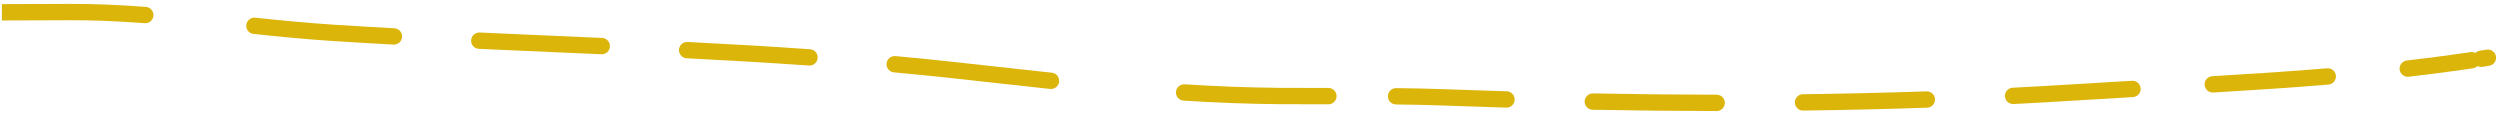
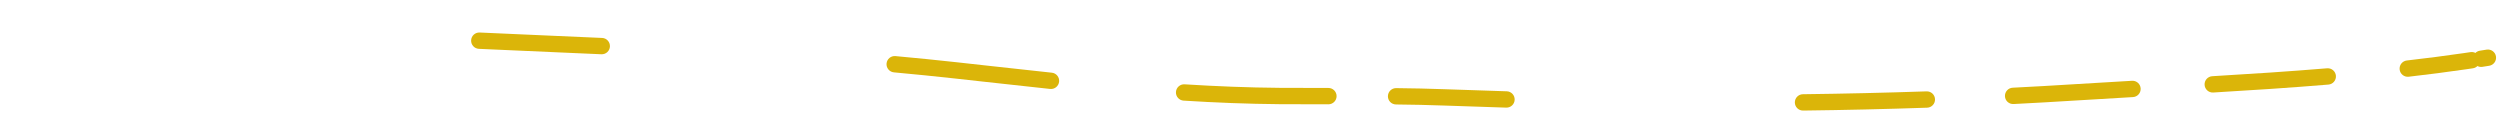
<svg xmlns="http://www.w3.org/2000/svg" width="612" height="28" viewBox="0 0 612 28" fill="none">
-   <path d="M0.461 5.009C5.761 5.008 11.059 4.993 16.351 4.951C22.701 4.901 29.053 5.197 35.42 5.678C36.521 5.761 37.481 4.935 37.565 3.834C37.648 2.733 36.822 1.772 35.721 1.689C29.28 1.203 22.813 0.9 16.32 0.951C11.041 0.993 5.754 1.008 0.461 1.009V5.009Z" fill="#DBB509" />
-   <path d="M62.488 4.333C61.389 4.217 60.405 5.014 60.289 6.113C60.174 7.211 60.971 8.195 62.069 8.311C68.464 8.984 74.886 9.612 81.327 10.027C86.324 10.349 91.325 10.642 96.327 10.915C97.43 10.975 98.373 10.13 98.433 9.027C98.493 7.924 97.648 6.981 96.545 6.921C91.553 6.649 86.566 6.356 81.584 6.035C75.226 5.626 68.868 5.004 62.488 4.333Z" fill="#DBB509" />
  <path d="M117.421 7.96C116.317 7.91 115.382 8.763 115.331 9.866C115.28 10.97 116.133 11.905 117.237 11.956C123.511 12.245 129.791 12.519 136.069 12.793L136.079 12.794C139.796 12.956 143.511 13.118 147.224 13.283C148.328 13.332 149.262 12.477 149.311 11.374C149.36 10.27 148.506 9.336 147.402 9.287C143.679 9.121 139.958 8.959 136.239 8.797L136.235 8.797C129.961 8.523 123.691 8.249 117.421 7.96Z" fill="#DBB509" />
  <path d="M609.354 16.1C610.445 15.927 611.188 14.901 611.014 13.81C610.84 12.72 609.815 11.976 608.724 12.15C608.175 12.238 607.626 12.324 607.076 12.41C606.647 12.476 606.272 12.675 605.984 12.957C605.625 12.773 605.207 12.696 604.778 12.76C604.228 12.842 603.678 12.924 603.128 13.004C598.493 13.677 593.847 14.274 589.191 14.808C588.094 14.934 587.306 15.926 587.432 17.023C587.558 18.121 588.55 18.908 589.647 18.782C594.339 18.244 599.025 17.642 603.703 16.962C604.259 16.881 604.814 16.799 605.37 16.716C605.803 16.651 606.183 16.452 606.473 16.167C606.835 16.353 607.258 16.43 607.69 16.362C608.245 16.276 608.8 16.189 609.354 16.1Z" fill="#DBB509" />
-   <path d="M168.31 10.272C167.207 10.216 166.267 11.065 166.211 12.168C166.155 13.271 167.004 14.211 168.108 14.267C178.094 14.773 188.07 15.345 198.029 16.045C199.131 16.122 200.087 15.292 200.164 14.19C200.242 13.088 199.411 12.132 198.31 12.055C188.317 11.353 178.314 10.779 168.31 10.272Z" fill="#DBB509" />
  <path d="M219.203 13.732C218.103 13.632 217.129 14.442 217.029 15.542C216.928 16.642 217.739 17.615 218.839 17.715C223.809 18.169 228.774 18.666 233.733 19.213C235.931 19.456 238.125 19.699 240.314 19.942L240.316 19.943C245.927 20.566 251.508 21.186 257.071 21.774C258.17 21.89 259.154 21.093 259.27 19.995C259.386 18.896 258.59 17.912 257.491 17.796C251.94 17.21 246.376 16.592 240.771 15.969L240.759 15.967C238.57 15.724 236.375 15.48 234.171 15.237C229.186 14.687 224.196 14.188 219.203 13.732Z" fill="#DBB509" />
  <path d="M570.005 20.704C571.106 20.613 571.924 19.647 571.833 18.546C571.741 17.445 570.775 16.627 569.674 16.718C560.323 17.495 550.949 18.102 541.562 18.656C540.459 18.721 539.618 19.667 539.683 20.77C539.748 21.873 540.695 22.714 541.797 22.649C551.198 22.094 560.608 21.485 570.005 20.704Z" fill="#DBB509" />
  <path d="M522.151 23.768C523.254 23.705 524.097 22.76 524.034 21.658C523.971 20.555 523.026 19.712 521.924 19.775C517.223 20.043 512.521 20.317 507.823 20.614C502.779 20.932 497.742 21.217 492.709 21.472C491.606 21.528 490.757 22.468 490.813 23.571C490.869 24.674 491.808 25.523 492.912 25.467C497.96 25.211 503.014 24.925 508.074 24.606C512.761 24.31 517.454 24.036 522.151 23.768Z" fill="#DBB509" />
  <path d="M289.993 20.642C288.891 20.573 287.941 21.411 287.872 22.513C287.803 23.616 288.64 24.565 289.743 24.634C297.523 25.122 305.358 25.438 313.302 25.504C317.267 25.537 321.237 25.537 325.201 25.533C326.306 25.532 327.2 24.635 327.199 23.531C327.198 22.426 326.301 21.532 325.197 21.533C321.233 21.537 317.28 21.537 313.335 21.504C305.475 21.439 297.714 21.126 289.993 20.642Z" fill="#DBB509" />
  <path d="M471.762 26.363C472.866 26.325 473.73 25.4 473.693 24.296C473.655 23.192 472.729 22.328 471.625 22.366C461.526 22.711 451.438 22.941 441.353 23.067C440.249 23.081 439.364 23.987 439.378 25.092C439.392 26.196 440.298 27.081 441.403 27.067C451.515 26.941 461.632 26.71 471.762 26.363Z" fill="#DBB509" />
  <path d="M341.781 21.573C340.677 21.561 339.772 22.447 339.76 23.552C339.748 24.656 340.634 25.561 341.738 25.573C345.69 25.615 349.632 25.694 353.563 25.84C358.625 26.026 363.68 26.196 368.731 26.347C369.835 26.38 370.757 25.512 370.79 24.408C370.823 23.304 369.955 22.382 368.851 22.349C363.81 22.198 358.763 22.029 353.711 21.842C349.735 21.695 345.757 21.616 341.781 21.573Z" fill="#DBB509" />
-   <path d="M389.958 22.868C388.854 22.847 387.942 23.725 387.921 24.83C387.9 25.934 388.778 26.846 389.882 26.867C400.01 27.06 410.127 27.169 420.24 27.183C421.345 27.184 422.242 26.29 422.243 25.186C422.244 24.081 421.35 23.184 420.246 23.183C410.157 23.17 400.065 23.061 389.958 22.868Z" fill="#DBB509" />
</svg>